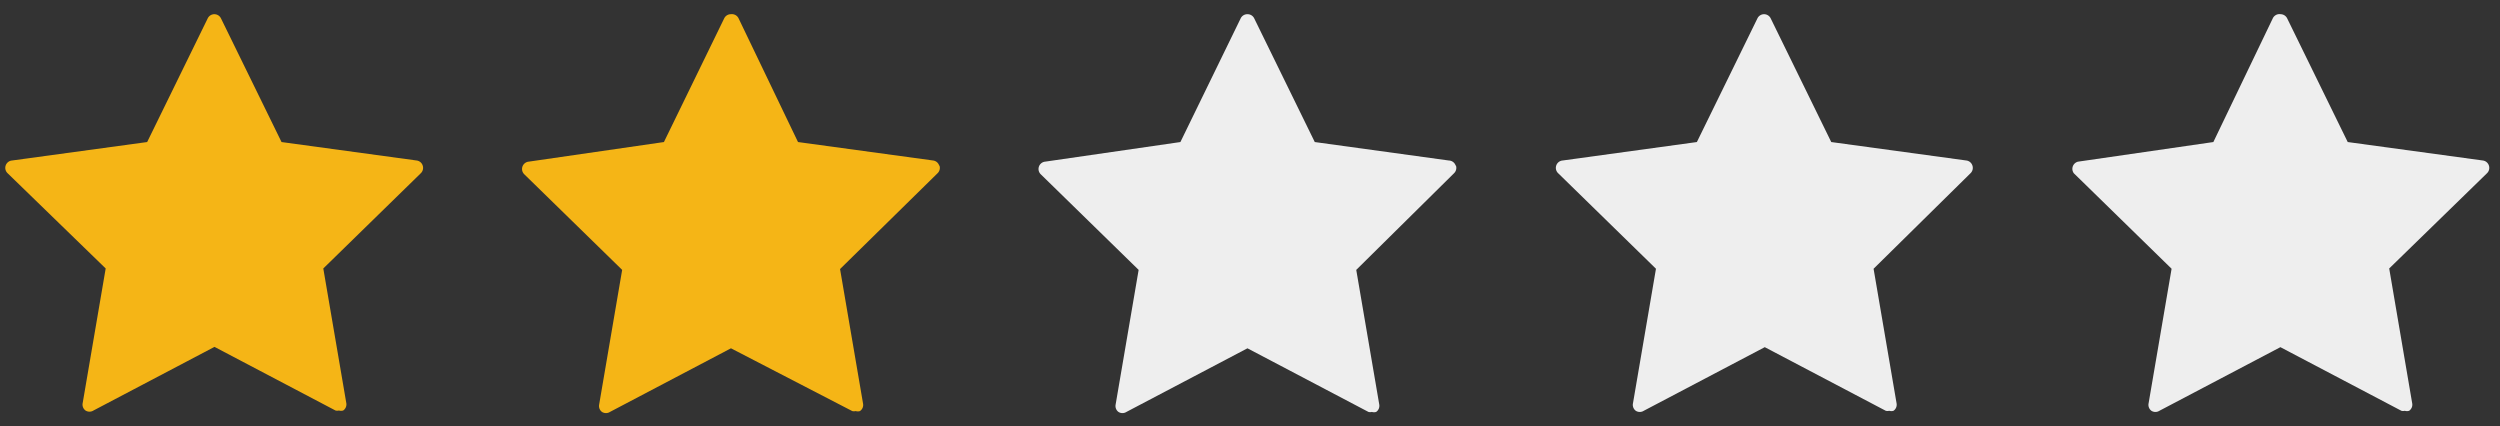
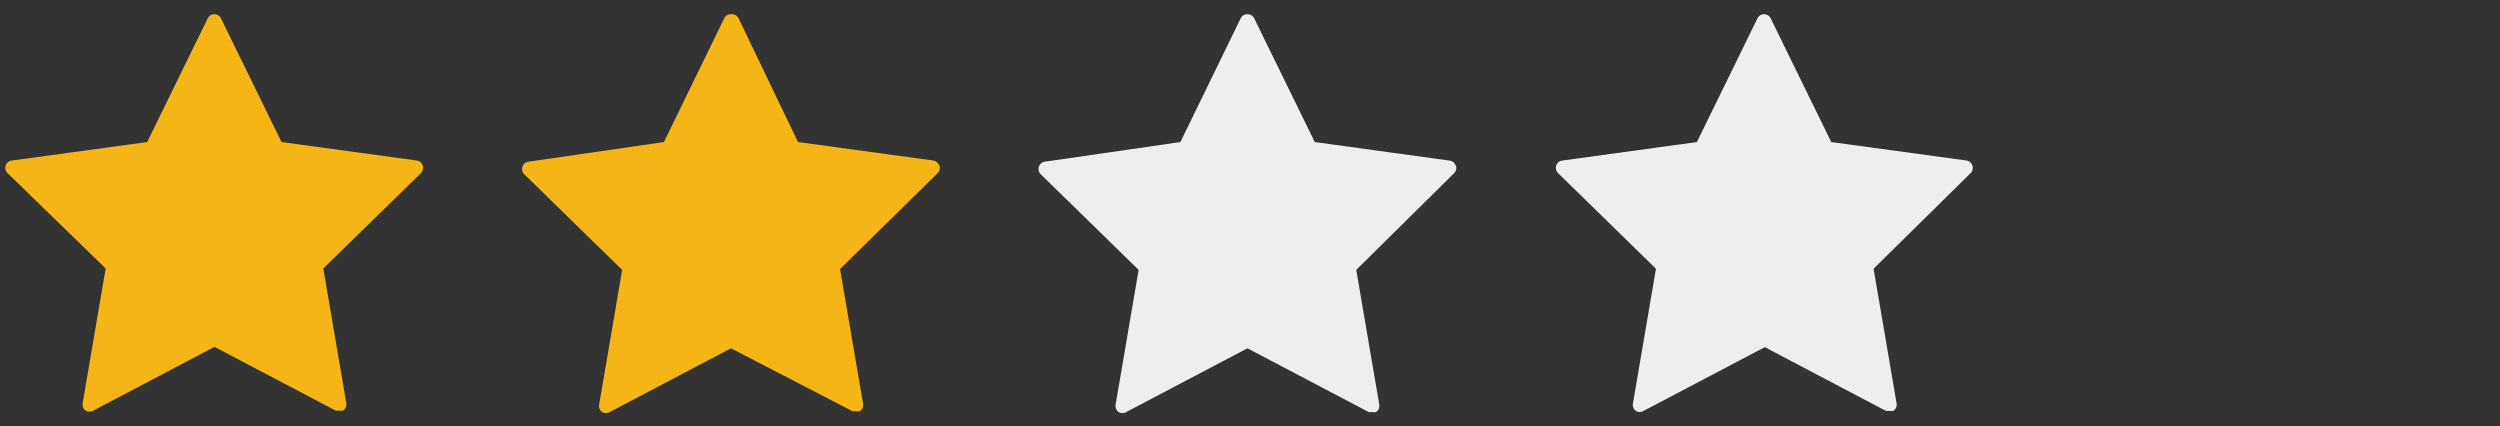
<svg xmlns="http://www.w3.org/2000/svg" id="Layer_1" data-name="Layer 1" width="88" height="15" viewBox="0 0 88 15">
  <rect x="0" y="0" width="88" height="15" fill="#333333" stroke="none" />
  <defs>
    <style>.cls-1{fill:#f5b516;}.cls-2{fill:#eee;}</style>
  </defs>
  <title>ic_star2</title>
  <path class="cls-1" d="M14.88,5.83a.26.26,0,0,0-.21-.18L9.91,5,7.78.65A.26.26,0,0,0,7.55.5a.26.26,0,0,0-.24.15L5.18,5,.42,5.65a.26.26,0,0,0-.15.45L3.72,9.45l-.81,4.74a.26.26,0,0,0,.1.26.26.26,0,0,0,.28,0l4.26-2.24,4.26,2.24a.25.25,0,0,0,.12,0,.26.26,0,0,0,.15,0,.26.26,0,0,0,.11-.26l-.81-4.74L14.81,6.1a.26.26,0,0,0,.07-.27Zm0,0" />
  <path class="cls-1" d="M33.06,5.83a.26.26,0,0,0-.21-.18L28.09,5,26,.65A.26.26,0,0,0,25.73.5a.26.26,0,0,0-.24.15L23.37,5l-4.76.69a.26.26,0,0,0-.15.45l3.44,3.36-.81,4.74a.26.26,0,0,0,.1.26.26.26,0,0,0,.28,0l4.26-2.24L30,14.47a.25.25,0,0,0,.12,0,.26.26,0,0,0,.15,0,.26.26,0,0,0,.11-.26l-.81-4.74L33,6.1a.26.26,0,0,0,.07-.27Zm0,0" />
  <path class="cls-2" d="M51.24,5.83A.26.26,0,0,0,51,5.65L46.28,5,44.15.65A.26.26,0,0,0,43.91.5a.26.26,0,0,0-.24.15L41.55,5l-4.76.69a.26.26,0,0,0-.15.45l3.44,3.36-.81,4.74a.26.26,0,0,0,.1.26.26.26,0,0,0,.28,0l4.26-2.24,4.26,2.24a.25.25,0,0,0,.12,0,.26.26,0,0,0,.15,0,.26.26,0,0,0,.11-.26l-.81-4.74L51.18,6.1a.26.26,0,0,0,.07-.27Zm0,0" />
  <path class="cls-2" d="M69.43,5.83a.26.26,0,0,0-.21-.18L64.46,5,62.33.65A.26.26,0,0,0,62.1.5a.26.26,0,0,0-.24.15L59.73,5,55,5.65a.26.26,0,0,0-.15.45l3.44,3.36-.81,4.74a.26.26,0,0,0,.1.26.26.26,0,0,0,.28,0l4.26-2.24,4.26,2.24a.25.25,0,0,0,.12,0,.26.26,0,0,0,.15,0,.26.26,0,0,0,.11-.26l-.81-4.74L69.36,6.1a.26.26,0,0,0,.07-.27Zm0,0" />
-   <path class="cls-2" d="M87.61,5.83a.26.26,0,0,0-.21-.18L82.64,5,80.51.65A.26.26,0,0,0,80.28.5.26.26,0,0,0,80,.65L77.91,5l-4.76.69A.26.26,0,0,0,73,6.1l3.44,3.36-.81,4.74a.26.26,0,0,0,.1.26.26.26,0,0,0,.28,0l4.26-2.24,4.26,2.24a.25.25,0,0,0,.12,0,.26.26,0,0,0,.15,0,.26.26,0,0,0,.11-.26L84.1,9.45,87.54,6.1a.26.26,0,0,0,.07-.27Zm0,0" />
</svg>